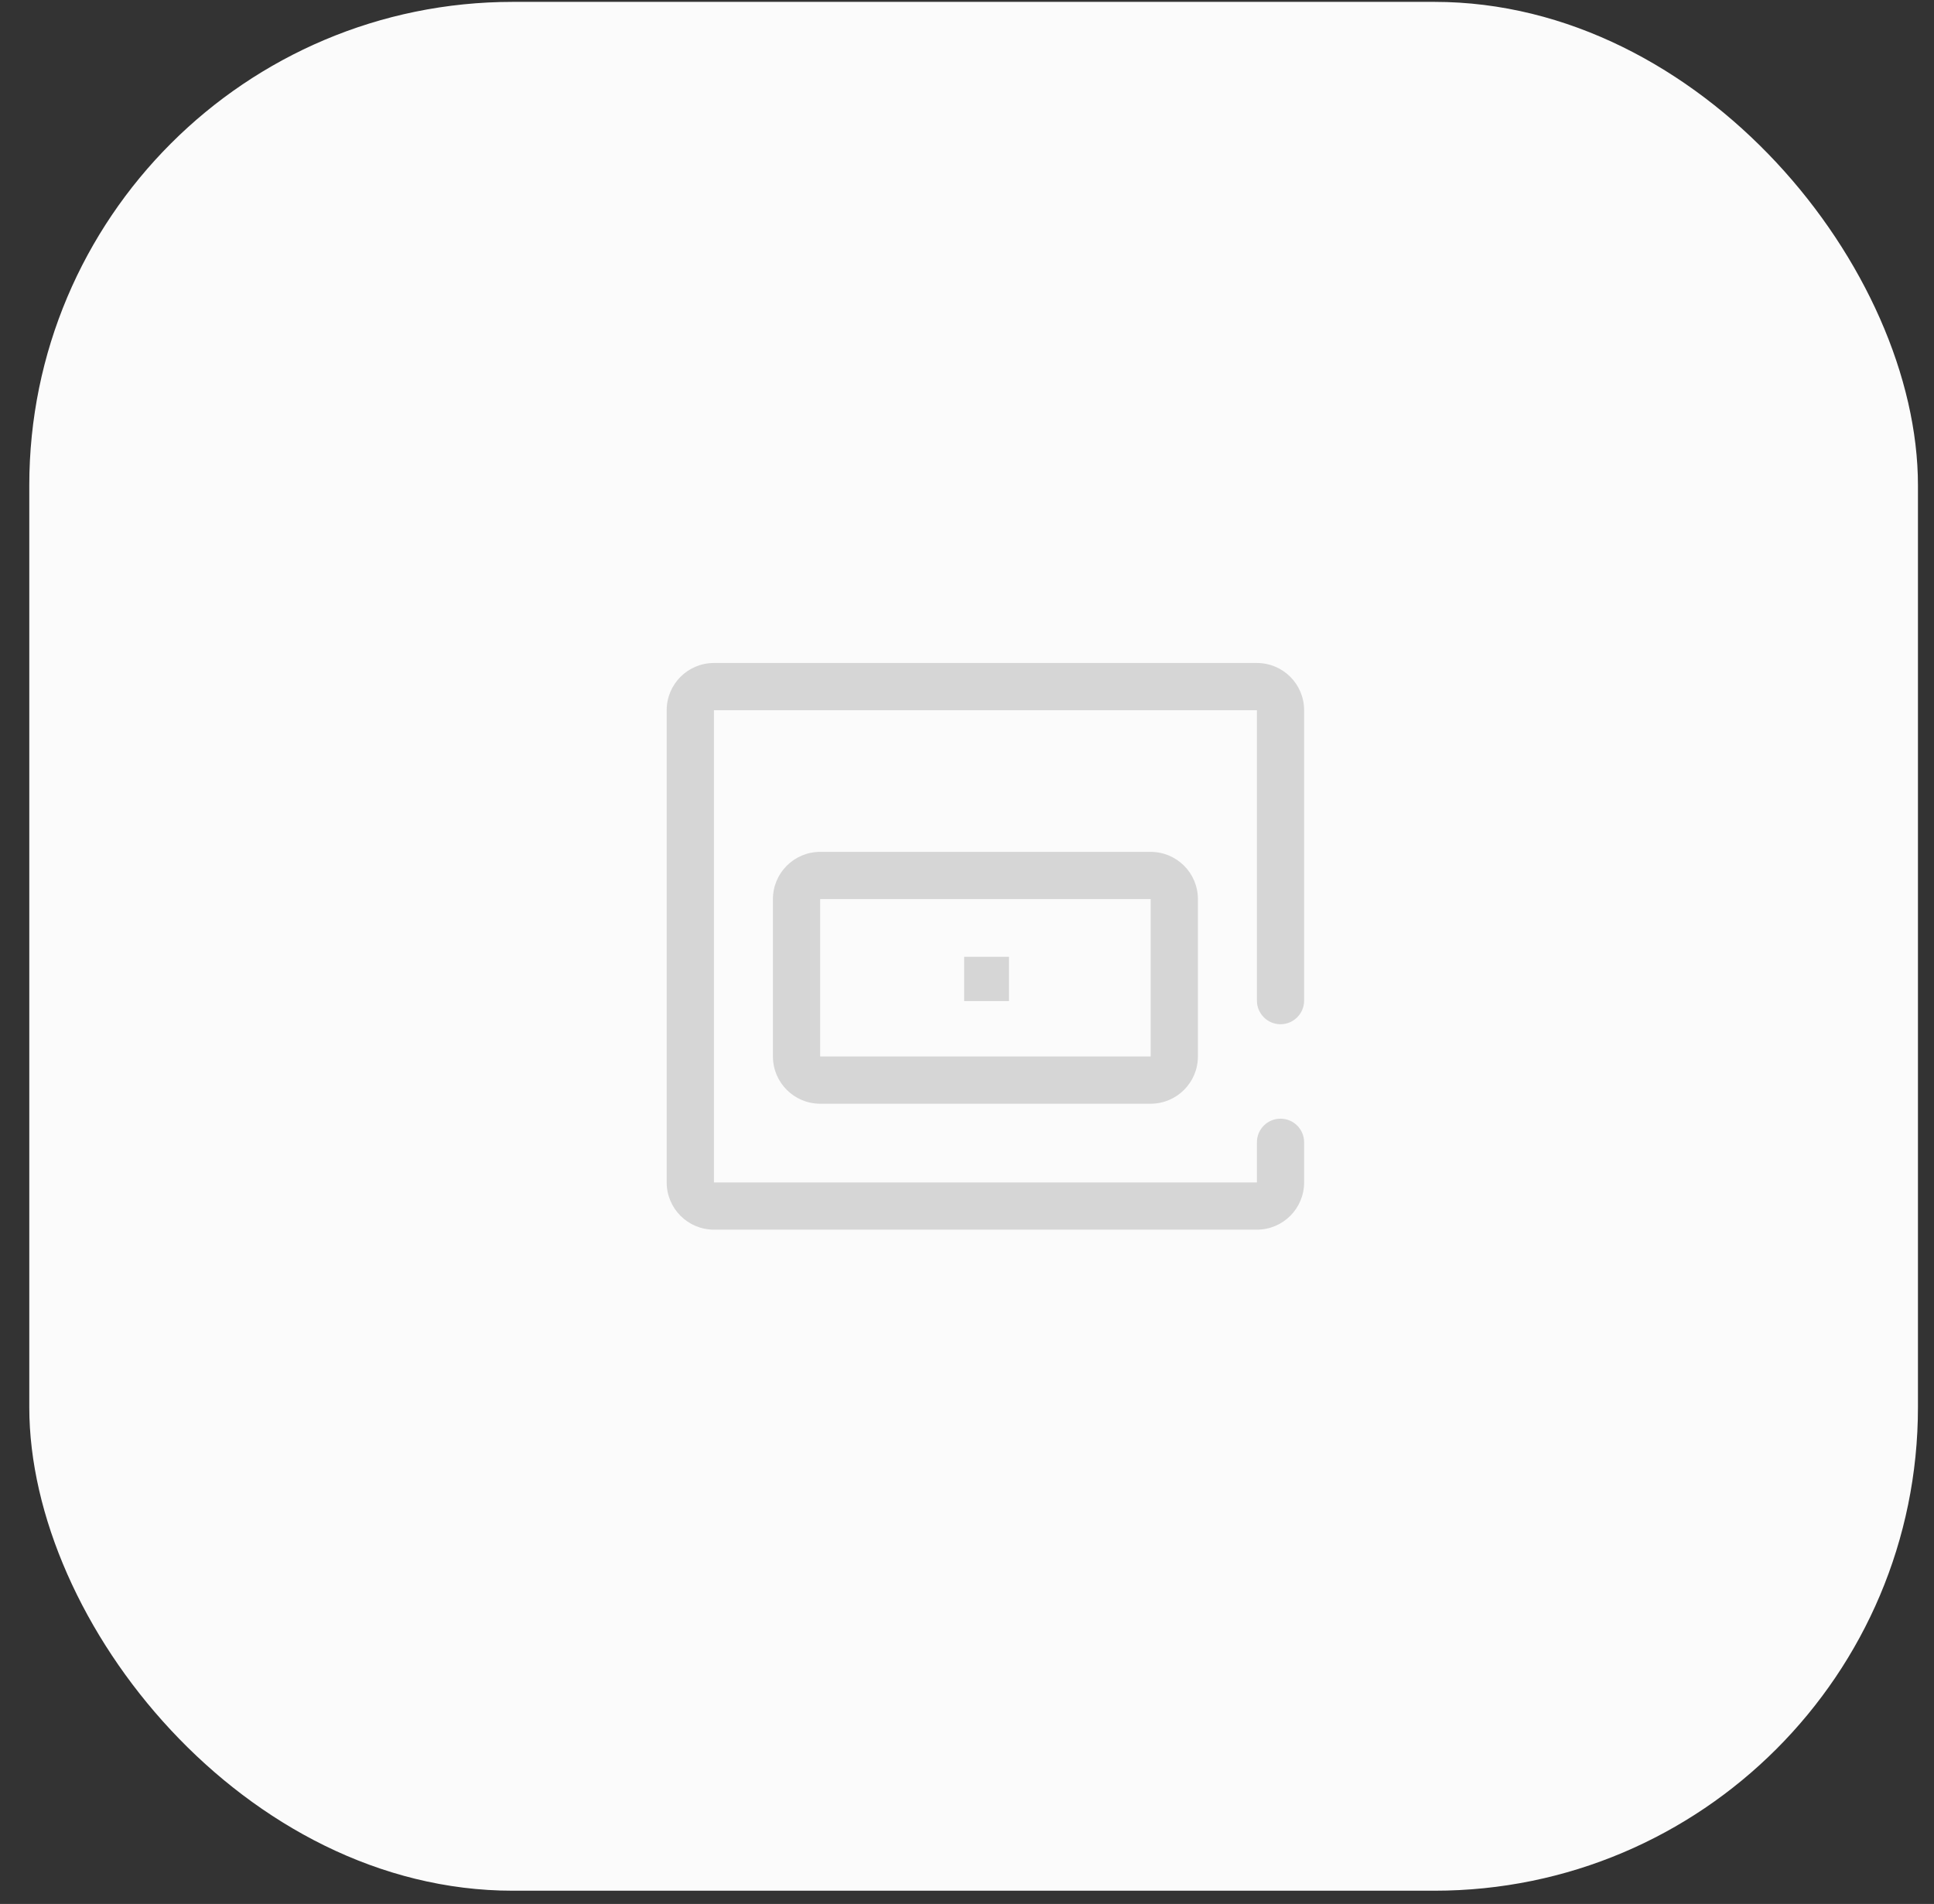
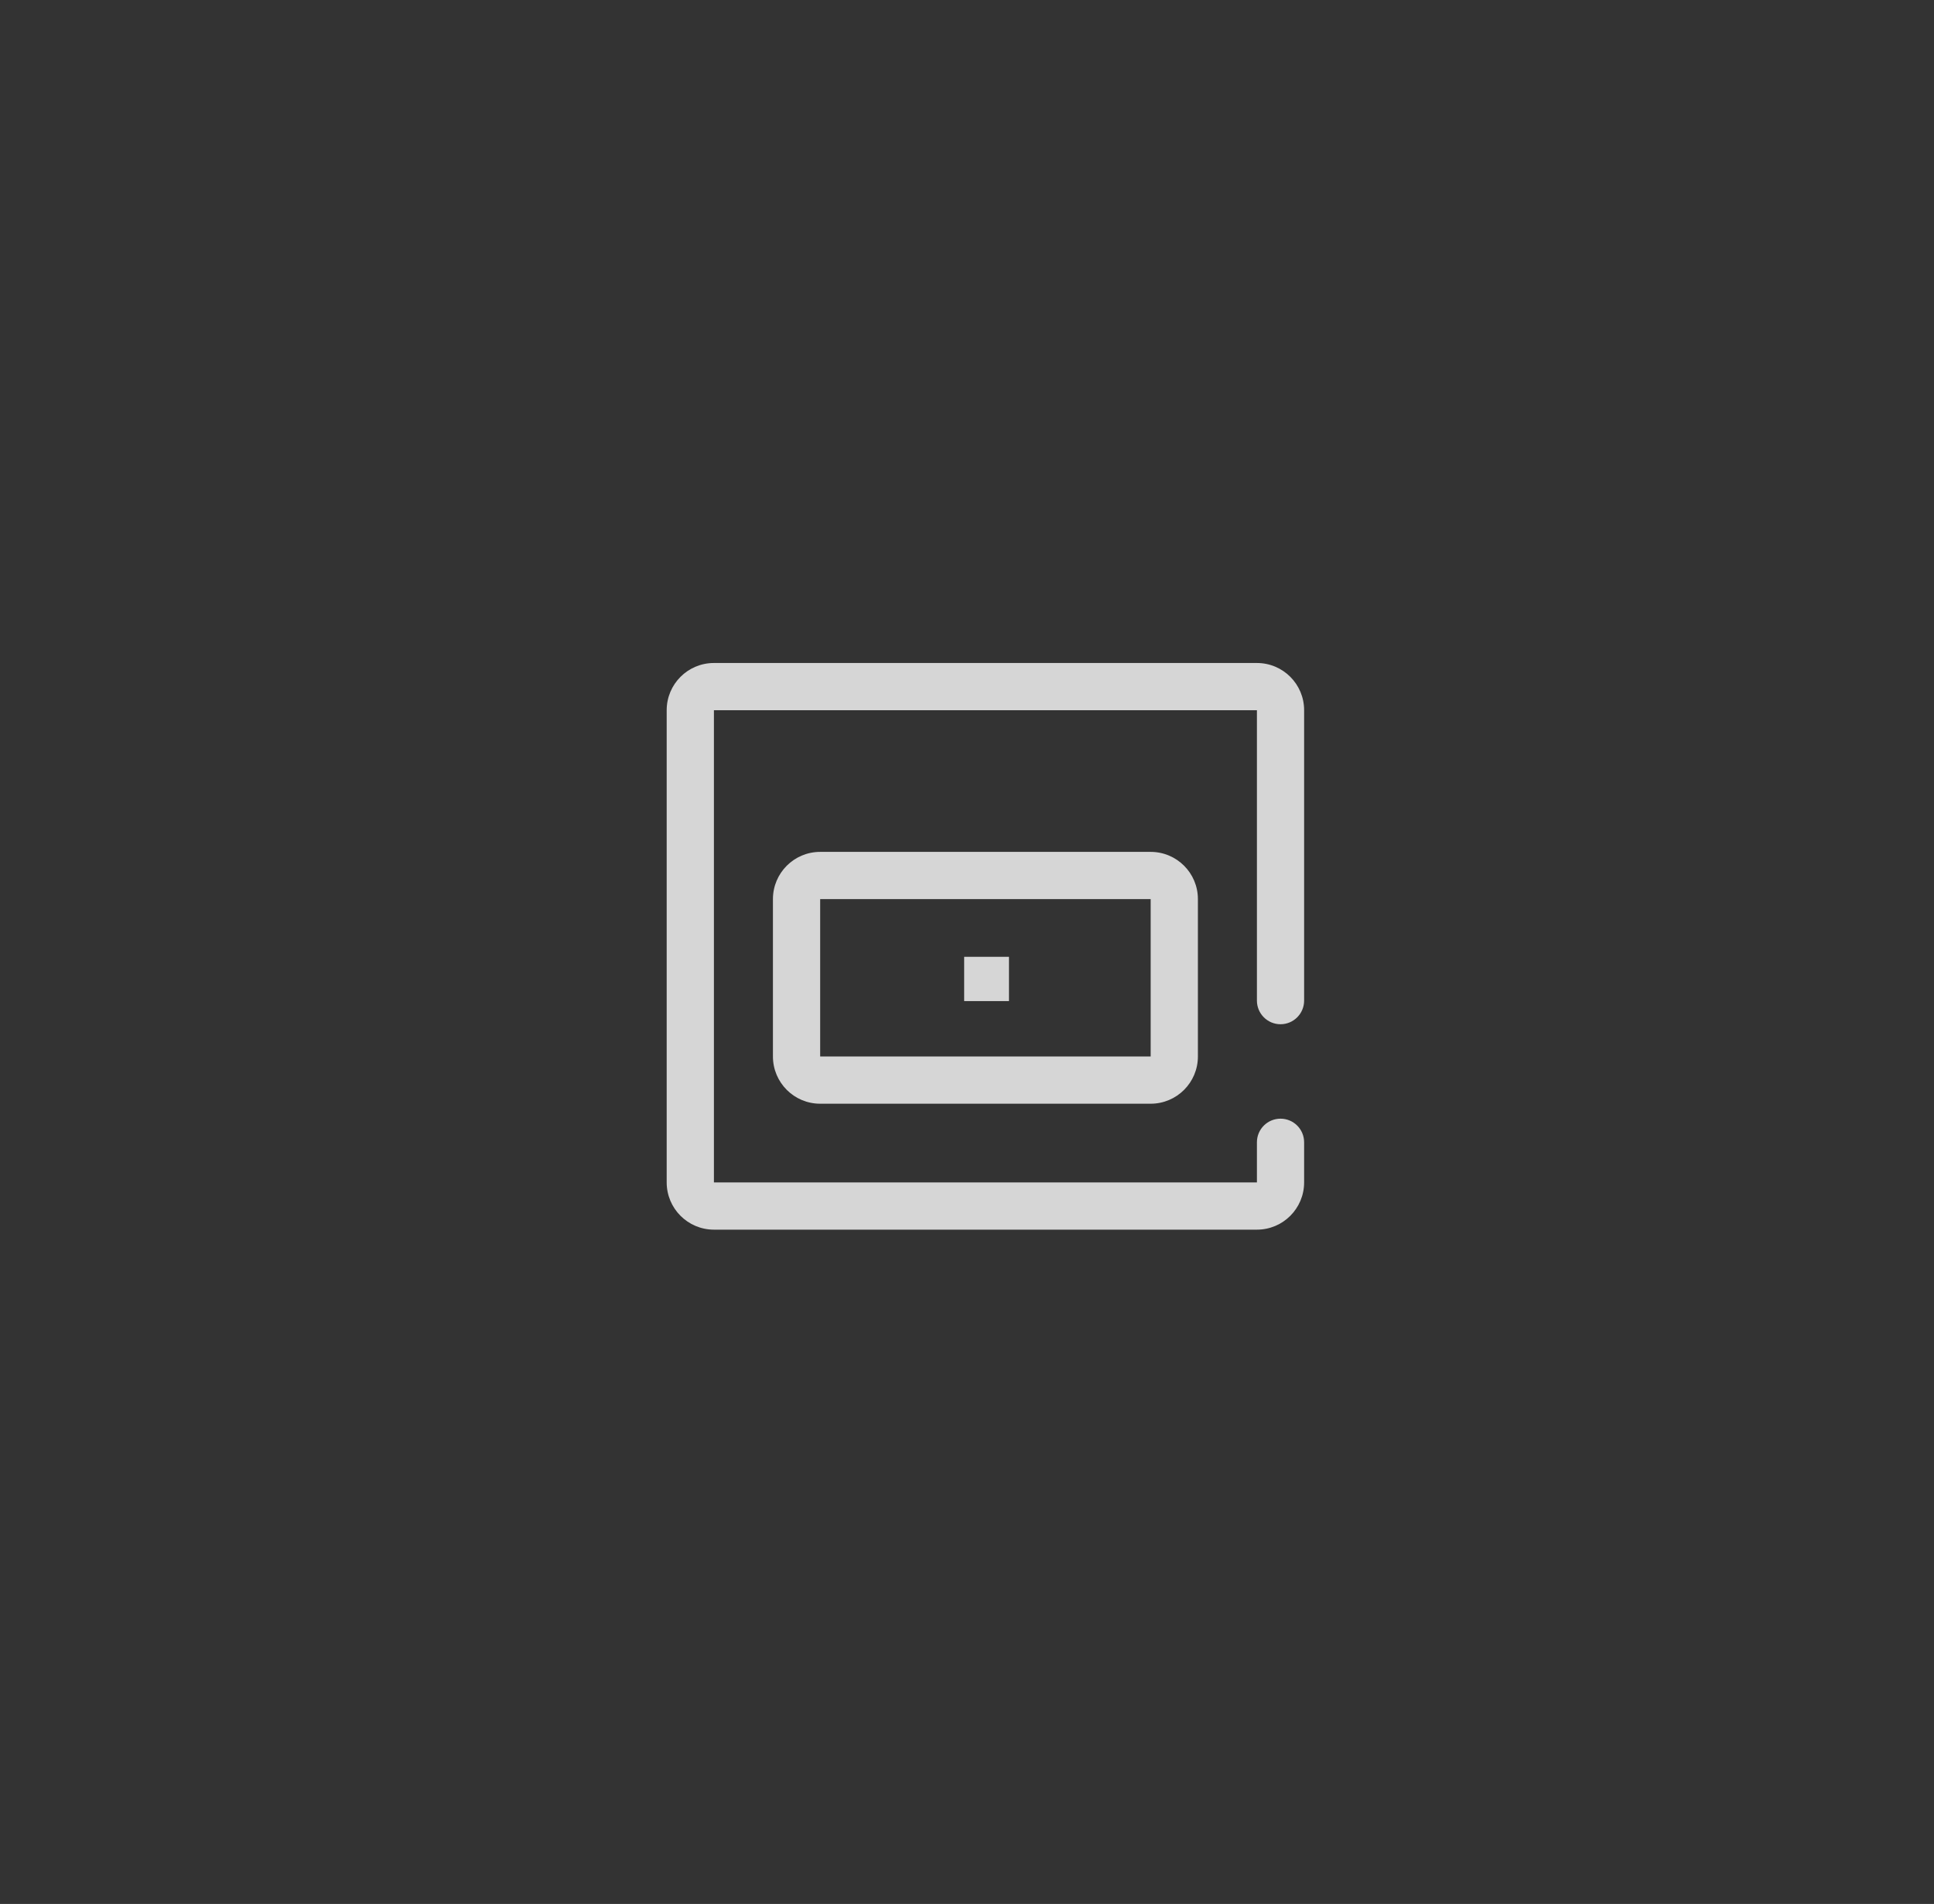
<svg xmlns="http://www.w3.org/2000/svg" width="64" height="63" viewBox="0 0 64 63" fill="none">
  <rect x="0" y="0" width="64" height="63" fill="#333333" stroke="none" />
-   <rect x="0.969" y="0.062" width="62.5" height="62.5" rx="16" fill="#FBFBFB" />
  <path fill-rule="evenodd" clip-rule="evenodd" d="M38.078 29.75H27.141L27.141 34.958H38.078V29.75ZM27.141 28.188C26.278 28.188 25.578 28.887 25.578 29.75V34.958C25.578 35.821 26.278 36.521 27.141 36.521H38.078C38.941 36.521 39.641 35.821 39.641 34.958V29.75C39.641 28.887 38.941 28.188 38.078 28.188H27.141Z" fill="#D6D6D6" />
  <path d="M33.389 31.66H31.906V33.125H33.389V31.66Z" fill="#D6D6D6" />
  <path d="M23.625 23.5H41.594V33.109C41.594 33.541 41.944 33.891 42.375 33.891V33.891C42.806 33.891 43.156 33.541 43.156 33.109V23.5C43.156 22.637 42.457 21.938 41.594 21.938H23.625C22.762 21.938 22.062 22.637 22.062 23.5V39.125C22.062 39.988 22.762 40.688 23.625 40.688H41.594C42.457 40.688 43.156 39.988 43.156 39.125V37.797C43.156 37.365 42.806 37.016 42.375 37.016V37.016C41.944 37.016 41.594 37.365 41.594 37.797V39.125H23.625V23.5Z" fill="#D6D6D6" />
</svg>